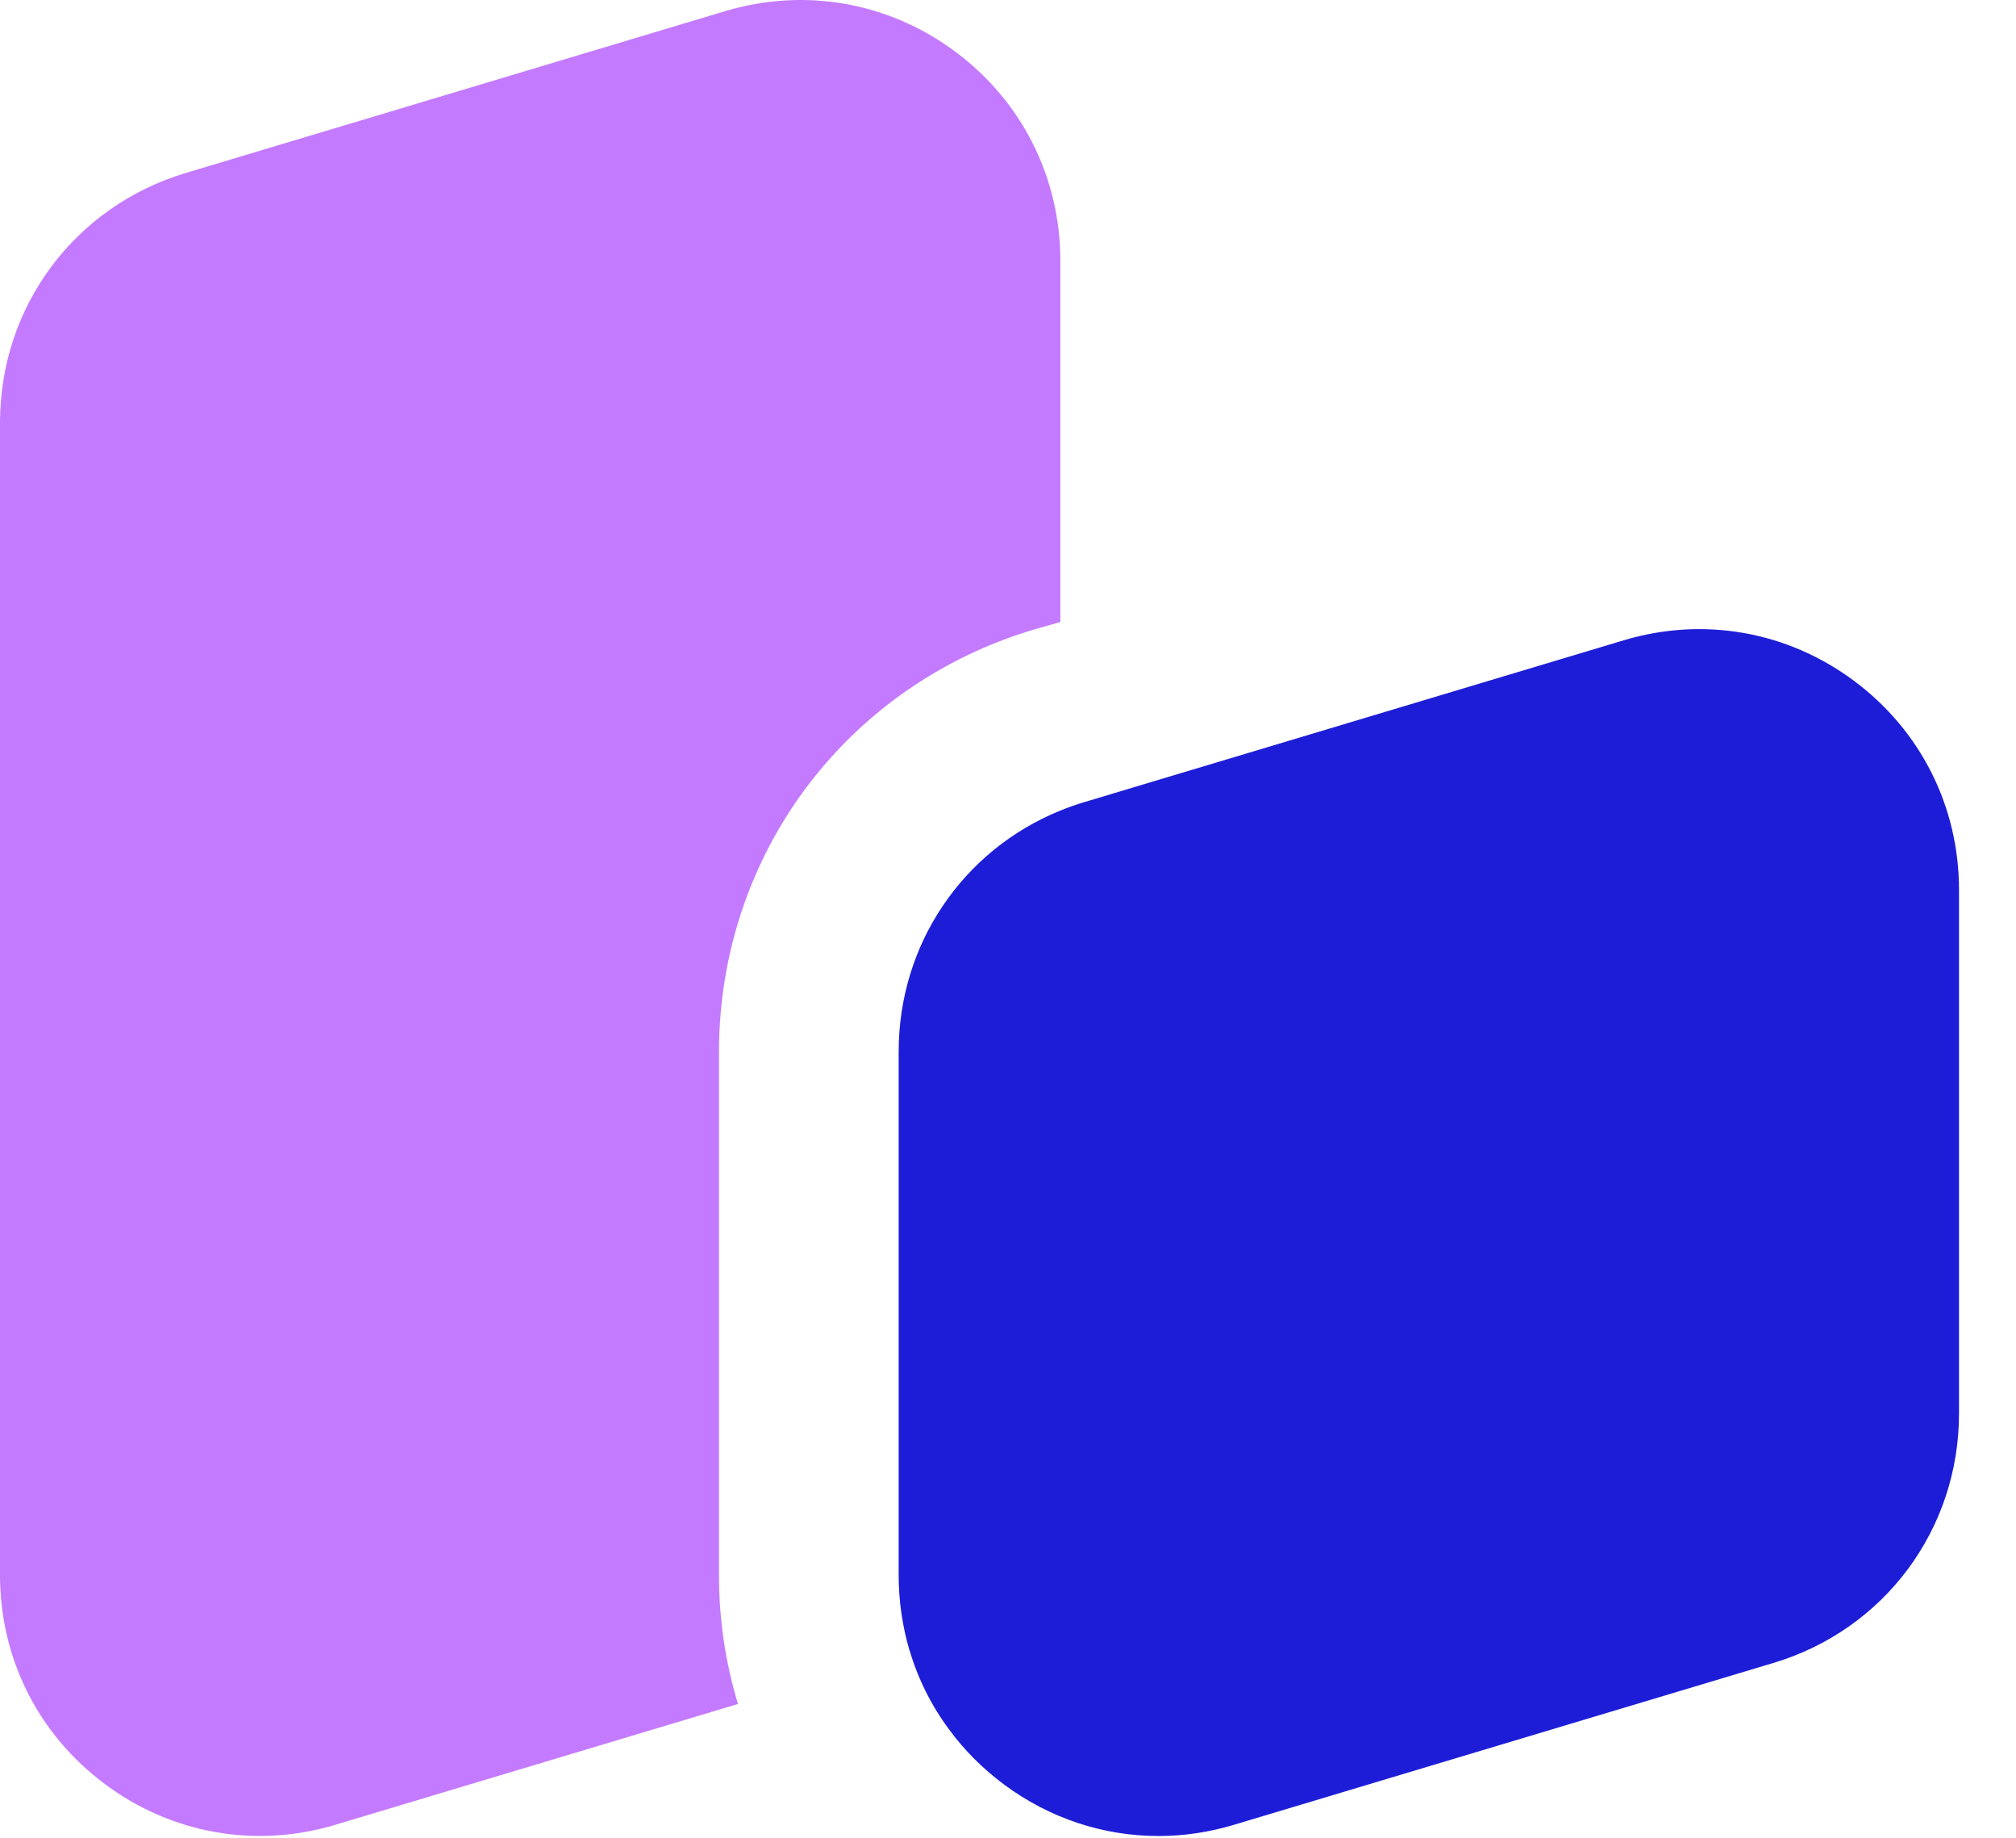
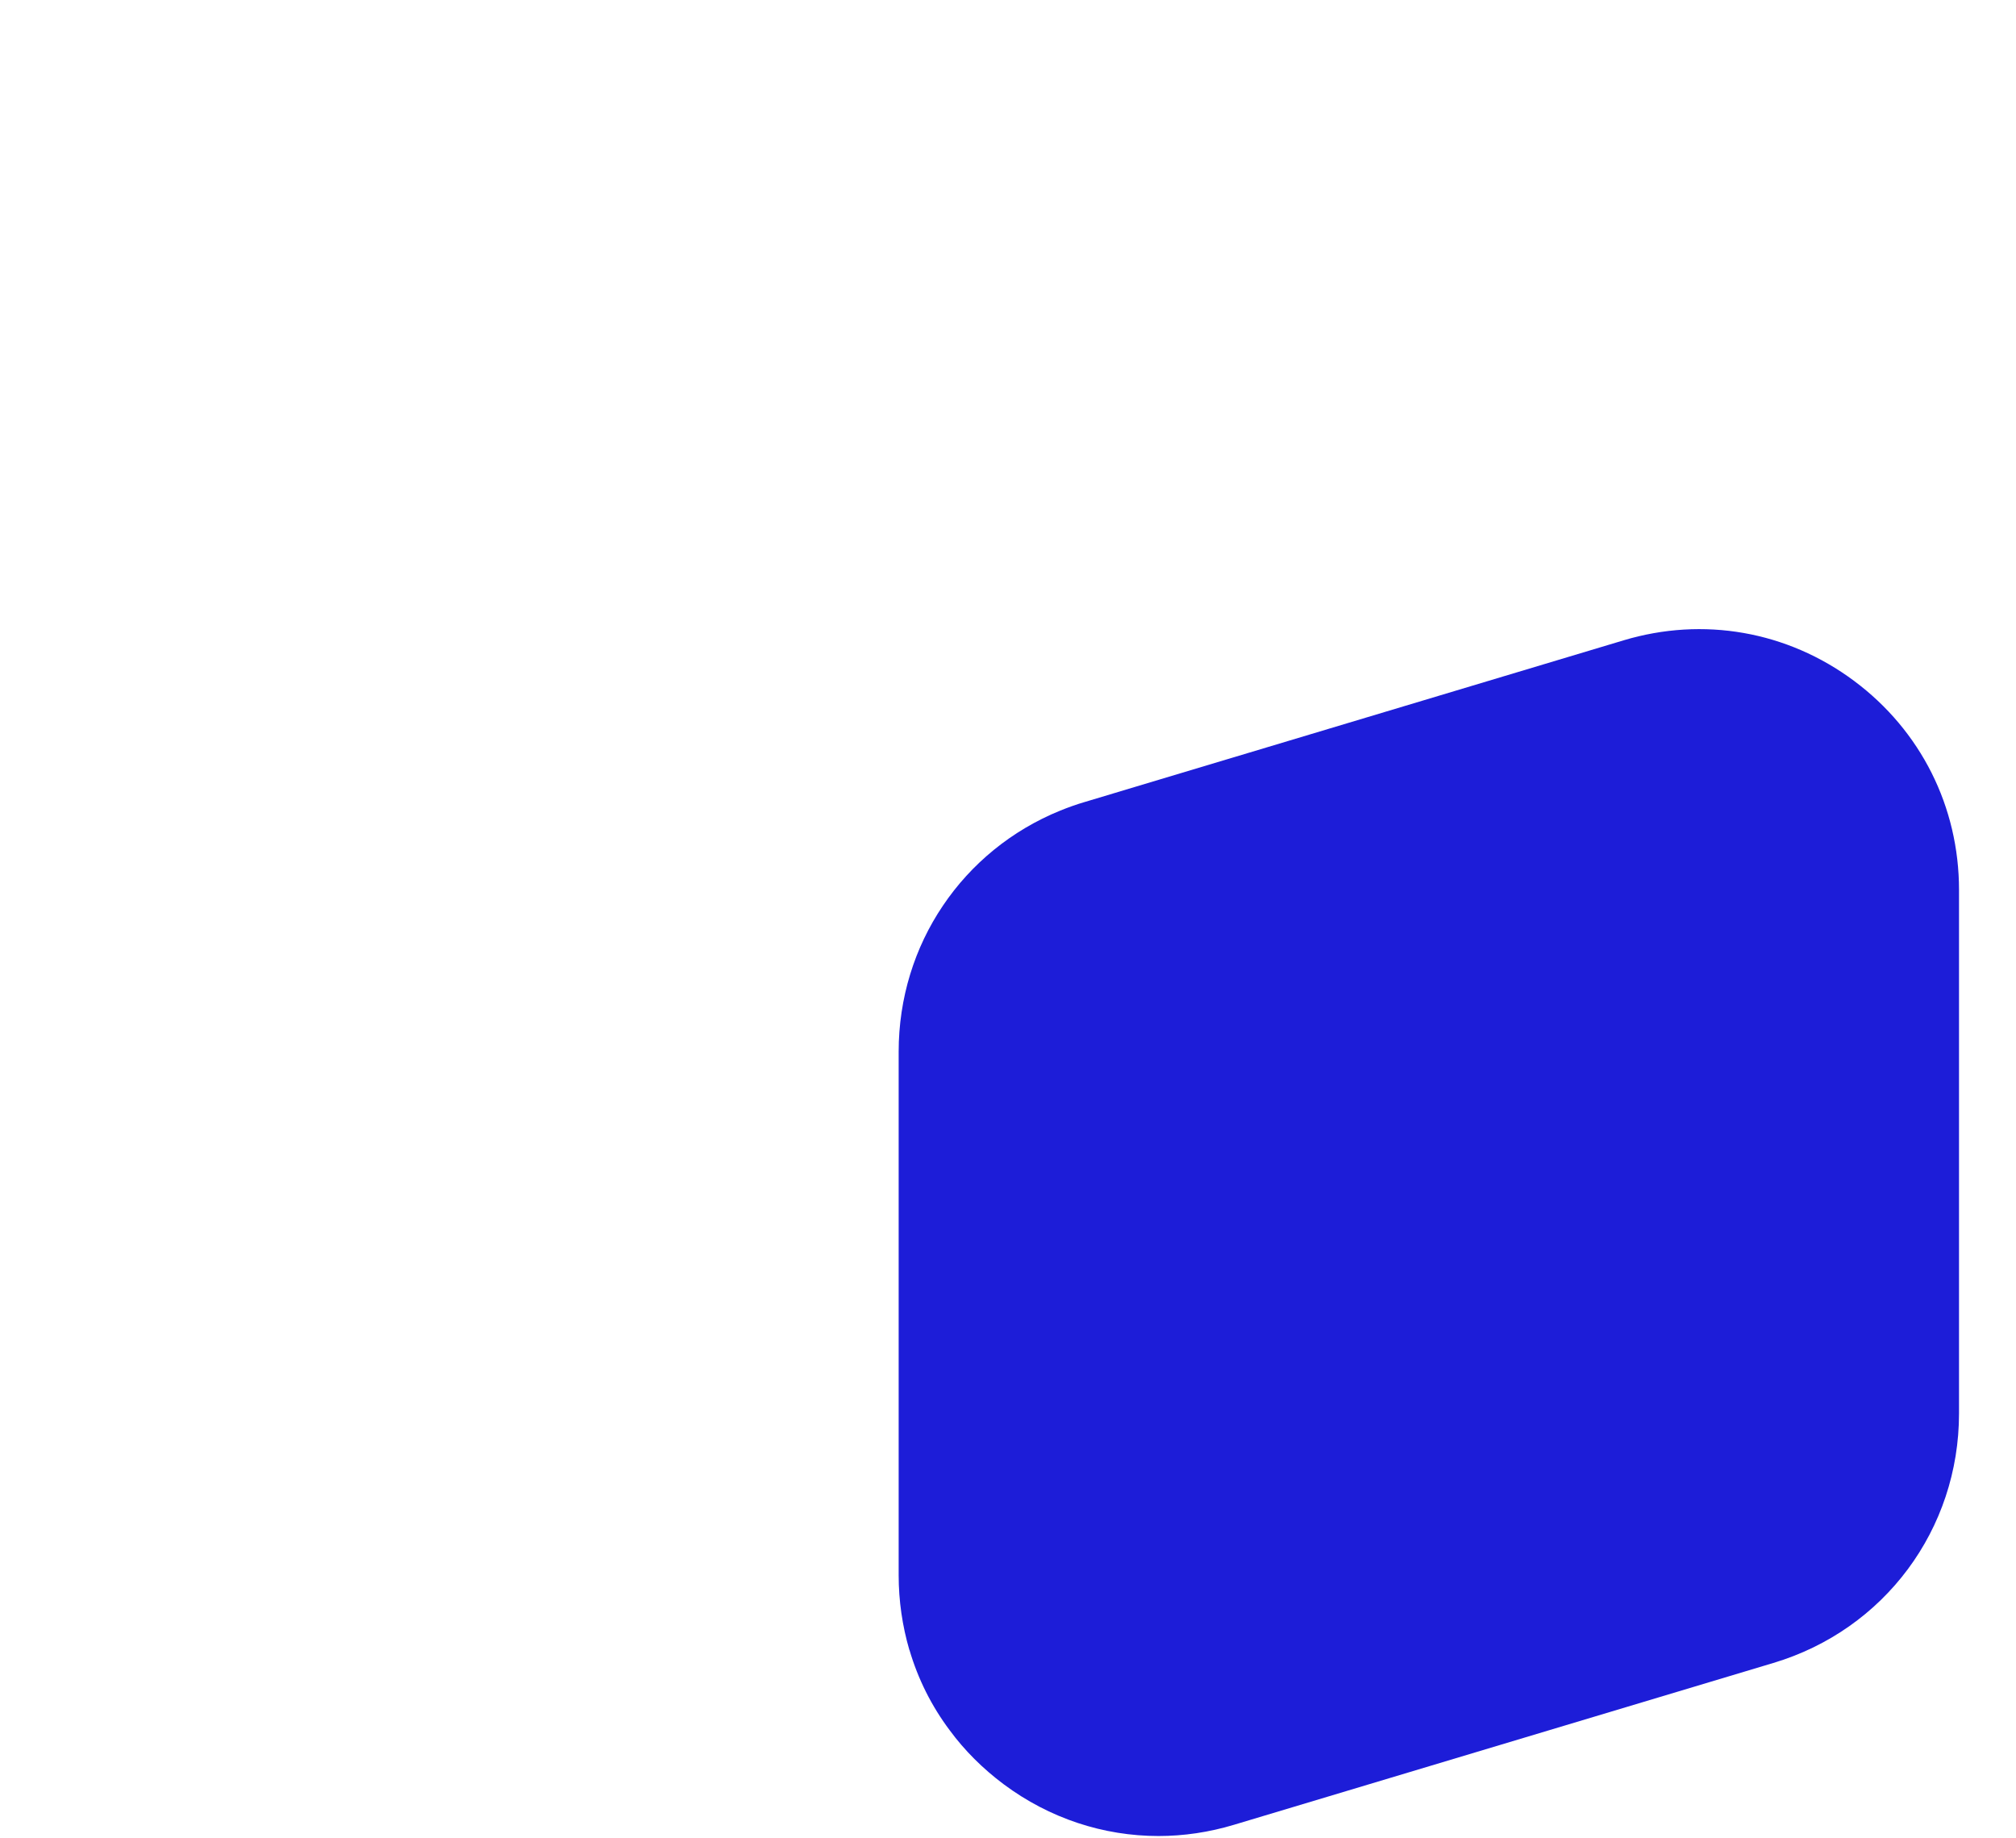
<svg xmlns="http://www.w3.org/2000/svg" width="34" height="31" viewBox="0 0 34 31" fill="none">
-   <path d="M16.112 0.872C14.986 0.034 13.57 -0.214 12.226 0.189L3.133 2.917C1.259 3.479 0 5.17 0 7.127V26.562C0 27.966 0.646 29.251 1.772 30.087C2.898 30.926 4.315 31.174 5.657 30.771L12.446 28.734C12.233 28.034 12.126 27.303 12.126 26.562V17.736C12.126 15.882 12.802 14.112 14.032 12.754C14.935 11.754 16.107 11.016 17.416 10.622L17.883 10.489V4.399C17.883 2.996 17.238 1.71 16.112 0.872H16.112Z" fill="#C47AFF" />
  <path d="M33.039 15.008V23.834C33.039 25.79 31.781 27.482 29.907 28.043L20.813 30.771C20.392 30.898 19.963 30.961 19.539 30.961C18.61 30.961 17.7 30.664 16.927 30.088C16.574 29.824 16.268 29.519 16.017 29.178C15.71 28.769 15.482 28.313 15.338 27.823C15.336 27.823 15.335 27.823 15.333 27.825L15.336 27.822C15.219 27.42 15.156 26.997 15.156 26.562V17.736C15.156 16.83 15.425 15.979 15.902 15.273C16.377 14.567 17.059 14.003 17.884 13.668C18.016 13.615 18.151 13.566 18.288 13.526L19.401 13.192L27.382 10.798C28.726 10.395 30.142 10.643 31.268 11.481C32.394 12.319 33.039 13.604 33.039 15.008H33.039Z" fill="#1D1DD8" />
</svg>